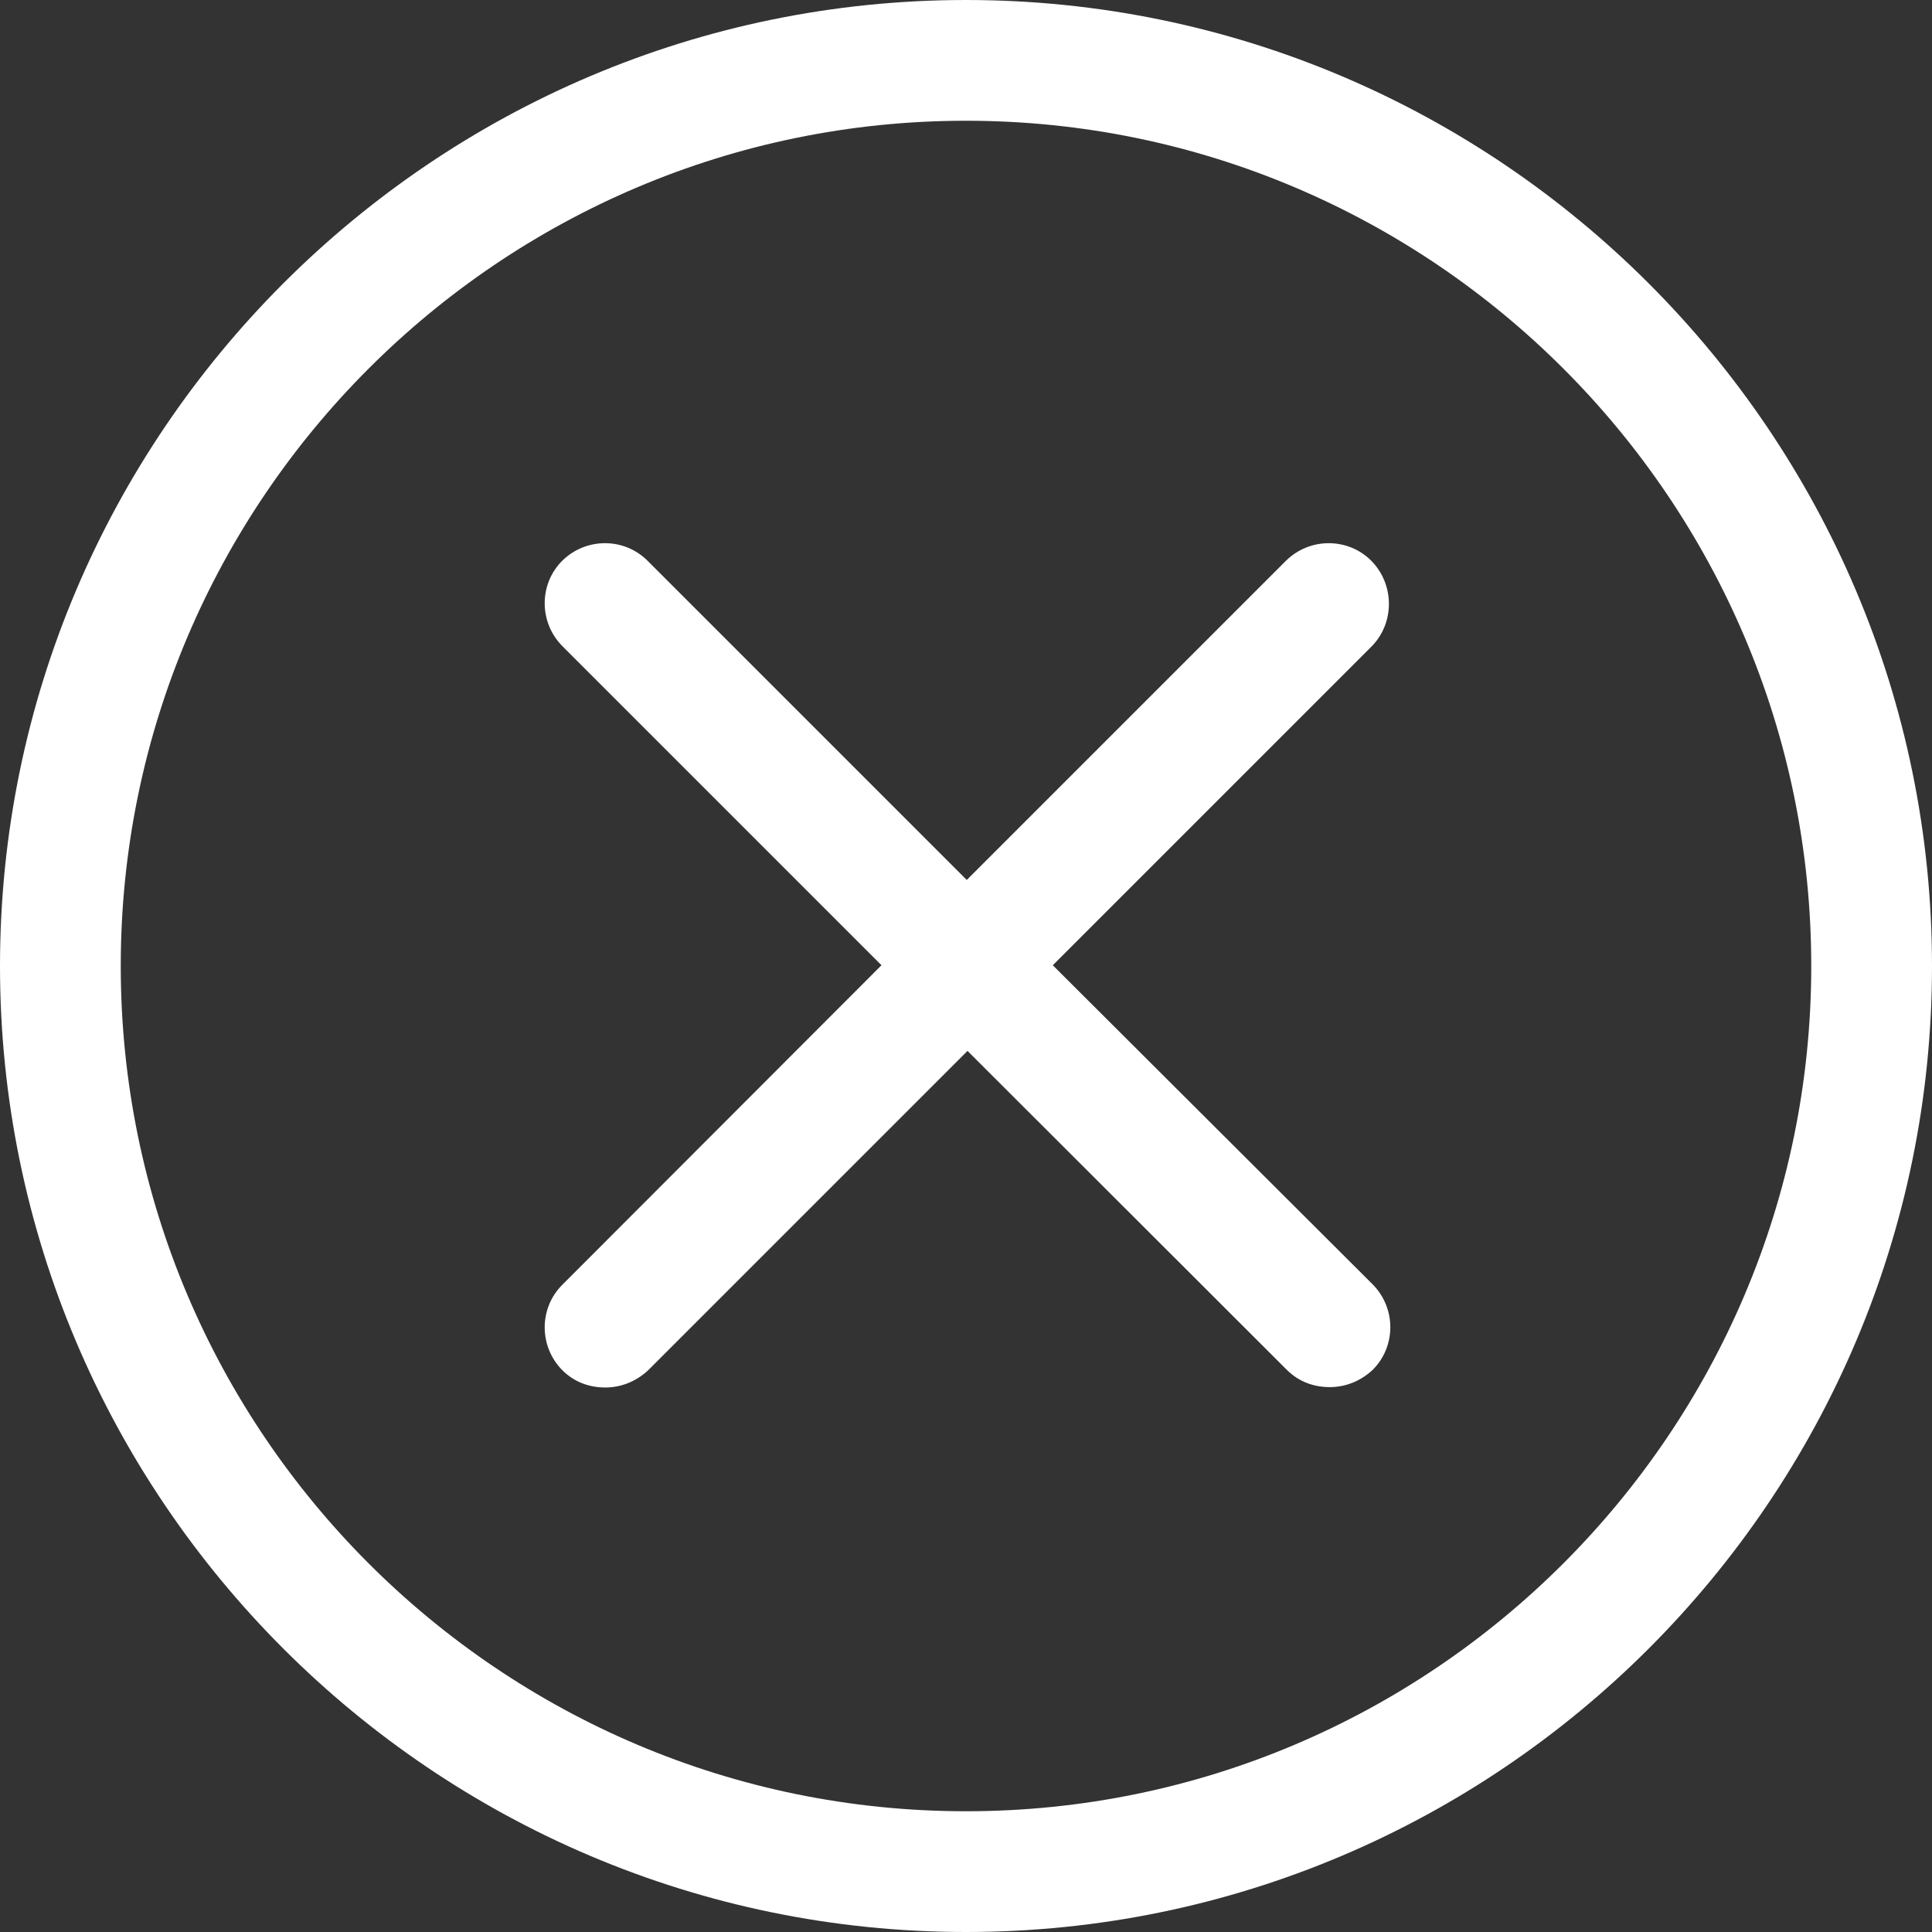
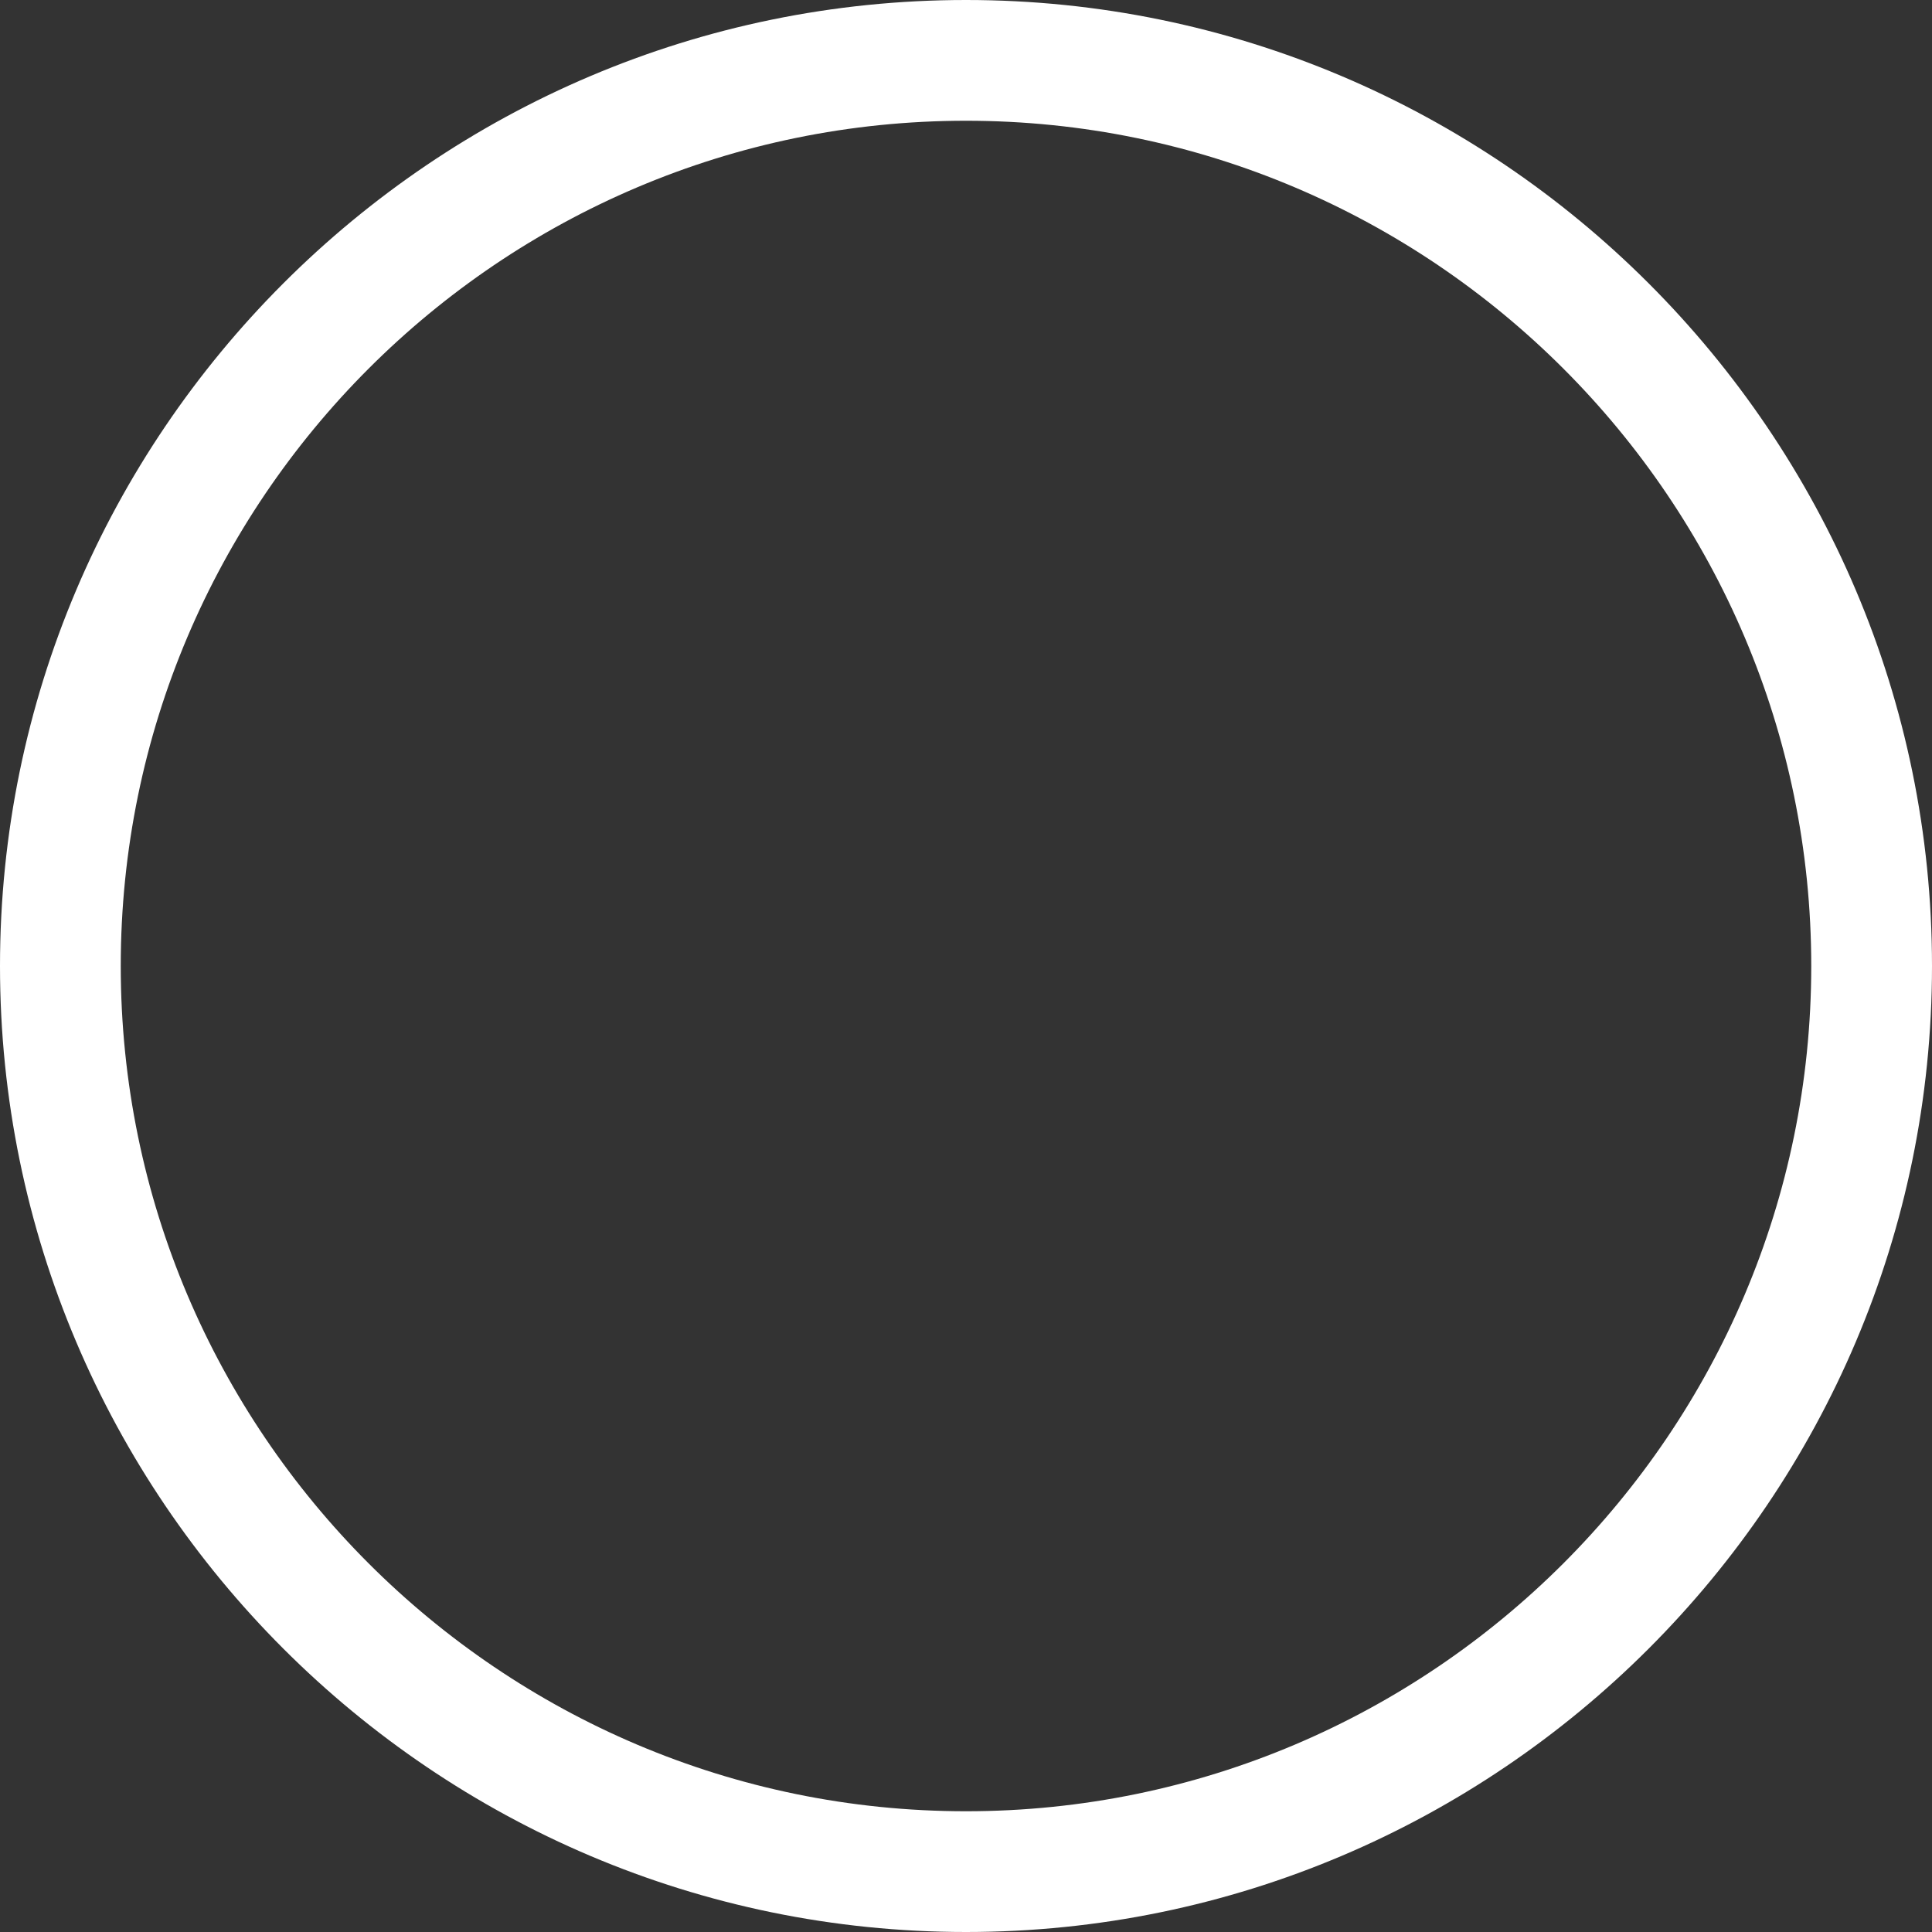
<svg xmlns="http://www.w3.org/2000/svg" version="1.1" id="Layer_1" x="0px" y="0px" viewBox="0 0 512 512" style="enable-background:new 0 0 512 512;" xml:space="preserve">
  <rect x="0" y="0" width="512" height="512" fill="#333333" stroke="none" />
  <style type="text/css">
	.st0{fill:#FFFFFF;}
</style>
  <g>
    <path class="st0" d="M256,0C114.9,0,0,114.9,0,256s114.9,256,256,256s256-114.9,256-256S397.1,0,256,0z M256,480   C132.5,480,32,379.5,32,256S132.5,32,256,32s224,100.5,224,224S379.5,480,256,480z" />
-     <path class="st0" d="M363.4,148.6c-6.2-6.2-16.3-6.2-22.6,0l-84.6,84.6l-84.6-84.6c-6.2-6.2-16.3-6.2-22.6,0   c-6.2,6.2-6.2,16.3,0,22.6l84.6,84.6L149,340.5c-6.2,6.2-6.2,16.3,0,22.6c3.2,3.2,7.2,4.6,11.4,4.6c4.2,0,8.2-1.6,11.4-4.6   l84.6-84.6L341,363c3.2,3.2,7.2,4.6,11.4,4.6c4.2,0,8.2-1.6,11.4-4.6c6.2-6.2,6.2-16.3,0-22.6L279,255.8l84.6-84.6   C369.6,165,369.6,154.9,363.4,148.6L363.4,148.6z" />
  </g>
</svg>